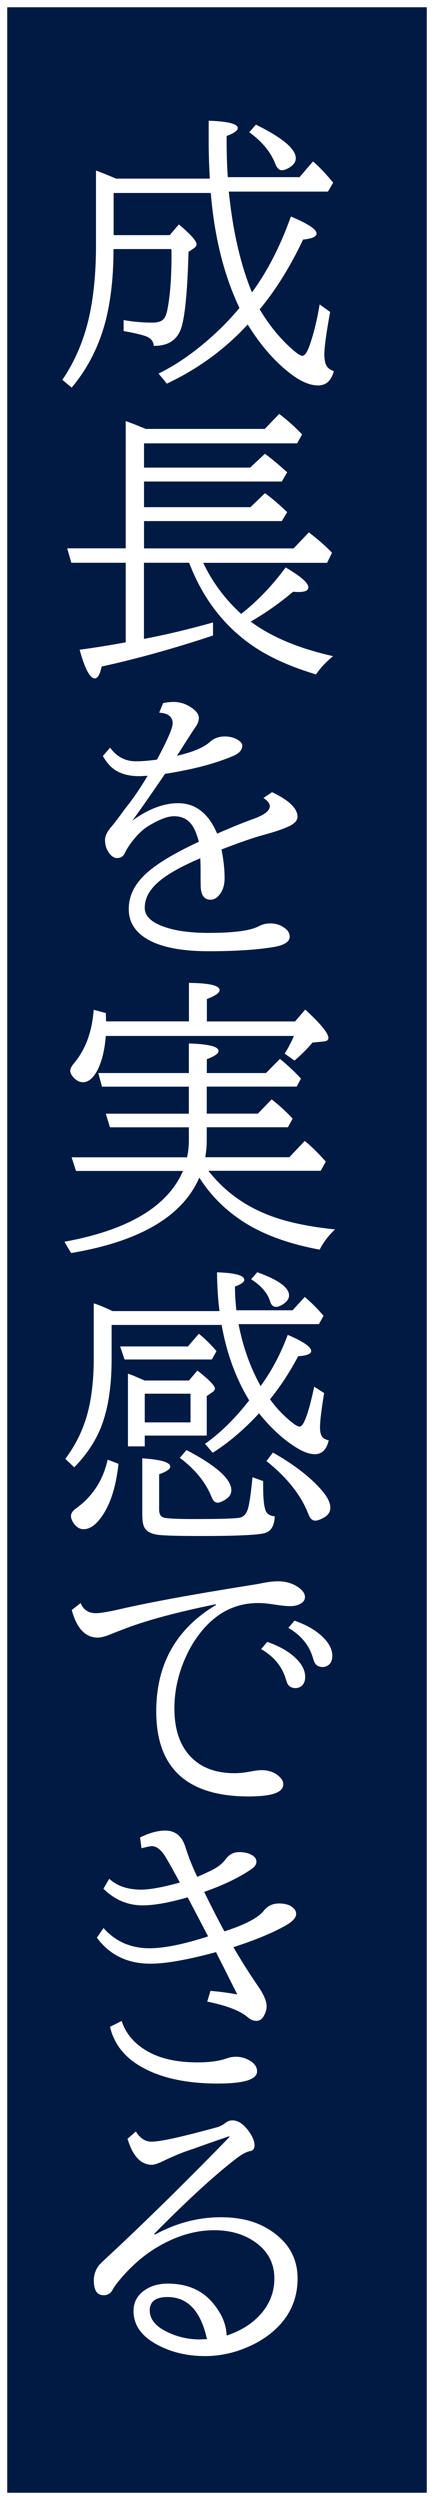
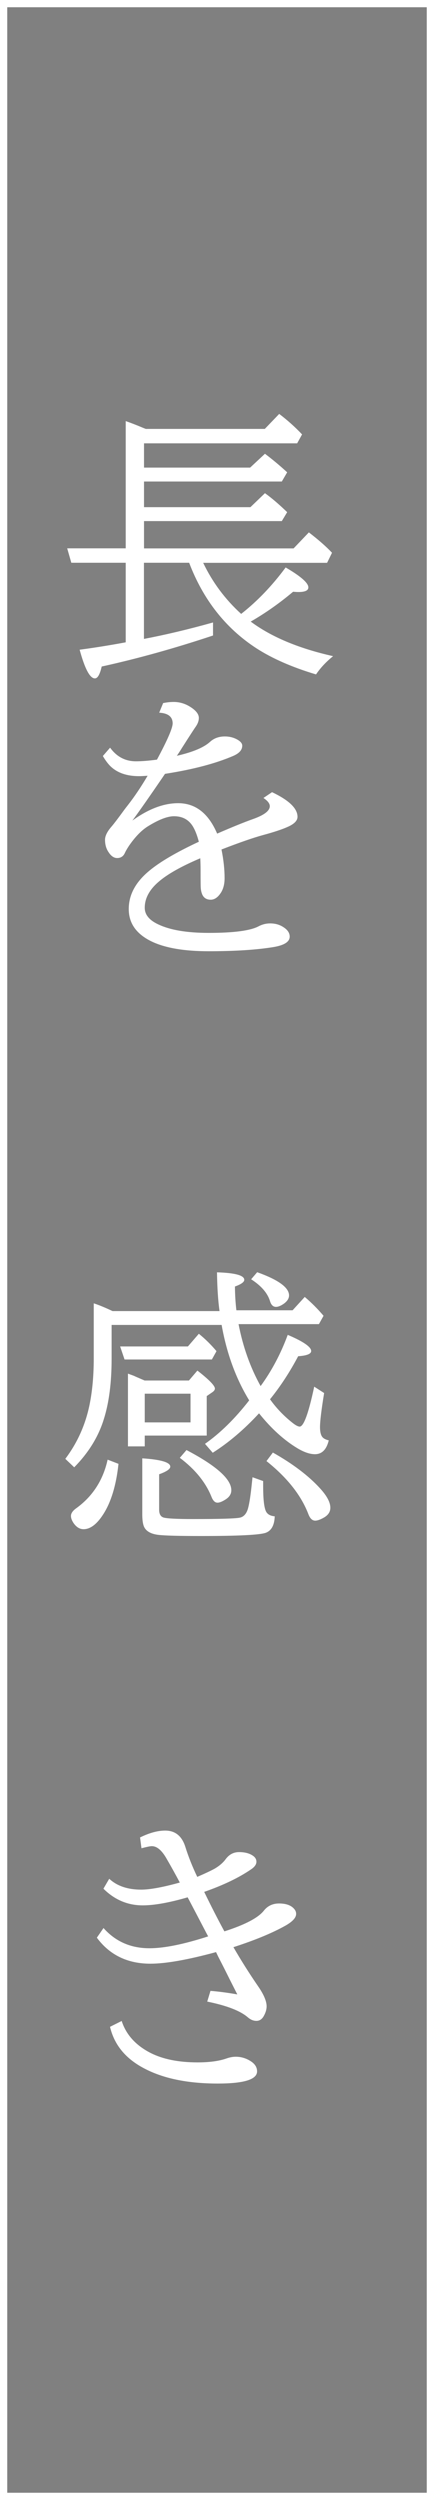
<svg xmlns="http://www.w3.org/2000/svg" id="_レイヤー_2" viewBox="0 0 60 345">
  <rect x="0" y="0" width="60" height="345" fill="#808080" stroke="none" />
  <defs>
    <style>.cls-1{fill:#001a43;}.cls-2{fill:#fff;}</style>
  </defs>
  <g id="Object">
    <g>
-       <rect class="cls-1" x=".5" y=".5" width="59" height="344" />
      <path class="cls-2" d="M59,1V344H1V1H59m1-1H0V345H60V0h0Z" />
    </g>
  </g>
  <g id="Text">
-     <path class="cls-2" d="M33.09,42.47c-2.13-4.49-3.45-9.77-3.95-15.84H15.71v5.82h7.75l1.27-1.48c1.63,1.37,2.44,2.28,2.44,2.73,0,.21-.12,.39-.35,.55l-.76,.51c-.16,6.02-.56,9.69-1.21,11.02-.64,1.32-1.84,1.97-3.59,1.95-.05-.61-.38-1.04-1-1.29-.4-.17-1.16-.36-2.27-.59l-.9-.16v-1.52c1.25,.23,2.58,.35,3.98,.35,.85,0,1.41-.22,1.68-.66,.16-.25,.29-.62,.39-1.13,.38-1.89,.57-4.39,.57-7.52,0-.1,0-.38-.02-.84H15.69c.01,3.28-.28,6.3-.88,9.04-.86,3.84-2.49,7.2-4.9,10.08l-1.29-1.07c1.73-2.54,2.96-5.42,3.69-8.63,.64-2.86,.96-6.16,.96-9.88v-10.37c.61,.21,1.54,.58,2.77,1.11h12.97c-.1-1.72-.16-3.42-.16-5.12v-2.87c2.68,.09,4.02,.43,4.02,1.02,0,.34-.51,.7-1.54,1.09v.72c0,1.65,.05,3.31,.16,4.96h9.92l1.86-2.17c.86,.73,1.79,1.71,2.79,2.93l-.72,1.23h-13.71c.56,5.47,1.63,10.1,3.2,13.91,2.1-2.83,3.89-6.31,5.39-10.47,2.36,.99,3.54,1.77,3.54,2.34,0,.44-.62,.72-1.86,.84-1.77,3.74-3.77,6.95-6,9.63,1.34,2.24,2.88,4.11,4.61,5.61,.62,.53,1.05,.8,1.29,.8,.33,0,.65-.46,.98-1.37,.57-1.59,1.04-3.5,1.41-5.72l1.45,1.04c-.53,2.9-.8,4.86-.8,5.86,0,.78,.13,1.35,.39,1.7,.18,.25,.49,.45,.92,.61-.35,1.31-1.07,1.97-2.17,1.97s-2.3-.5-3.63-1.48c-2.24-1.67-4.28-3.98-6.11-6.93-3.12,3.4-6.85,6.12-11.17,8.16l-1.15-1.39c2.01-.98,4.04-2.31,6.09-4,1.98-1.64,3.68-3.33,5.1-5.06Zm2.29-25.27c3.67,1.81,5.51,3.35,5.51,4.63,0,.52-.31,.96-.94,1.33-.38,.22-.7,.33-.98,.33-.38,0-.68-.3-.92-.9-.62-1.61-1.82-3.06-3.59-4.34l.92-1.05Z" />
    <path class="cls-2" d="M19.91,61.17v3.36h14.67l2.05-1.91c1.05,.79,2.08,1.65,3.07,2.56l-.74,1.27H19.91v3.54h14.71l2.01-1.93c.91,.65,1.93,1.52,3.07,2.62l-.74,1.23H19.91v3.77h20.68l2.11-2.21c1.34,1.03,2.41,1.97,3.2,2.81l-.68,1.39H28.09c1.28,2.68,3.03,5.03,5.25,7.05,2.23-1.75,4.28-3.88,6.15-6.41,2.1,1.22,3.14,2.14,3.14,2.75,0,.43-.46,.64-1.37,.64-.16,0-.4-.01-.74-.04-1.89,1.59-3.84,2.96-5.86,4.12,2.85,2.12,6.65,3.71,11.39,4.77-.98,.79-1.76,1.63-2.36,2.52-3.31-.99-6.07-2.2-8.28-3.63-4.23-2.76-7.32-6.69-9.26-11.78h-6.25v10.51c2.9-.55,6.09-1.3,9.55-2.27v1.8c-5.32,1.77-10.46,3.2-15.39,4.28-.25,1.09-.56,1.64-.94,1.64-.69,0-1.39-1.32-2.11-3.96,2.04-.27,4.17-.61,6.37-1.02v-10.98h-7.52l-.57-1.99h8.09v-17.56c.74,.26,1.52,.56,2.32,.9l.45,.18h16.46l1.99-2.07c1.13,.86,2.19,1.8,3.16,2.83l-.68,1.23H19.91Z" />
    <path class="cls-2" d="M22.54,97.03c.47-.1,.96-.16,1.48-.16,.85,0,1.64,.25,2.38,.74,.73,.48,1.09,.97,1.09,1.46,0,.38-.13,.76-.39,1.15-.18,.25-.83,1.24-1.93,2.97-.26,.42-.5,.79-.72,1.11,2.18-.5,3.7-1.13,4.57-1.91,.55-.51,1.24-.76,2.07-.76,.6,0,1.15,.13,1.64,.39,.51,.27,.76,.57,.76,.88,0,.59-.41,1.05-1.23,1.41-2.49,1.07-5.64,1.89-9.45,2.48l-.33,.49c-1.77,2.59-3.16,4.58-4.18,5.96,2.21-1.6,4.32-2.4,6.33-2.4,2.4,0,4.19,1.4,5.39,4.2,2.07-.9,3.72-1.57,4.96-2.01,1.55-.55,2.32-1.14,2.32-1.78,0-.36-.29-.74-.88-1.13l1.19-.8c2.34,1.11,3.52,2.24,3.52,3.4,0,.51-.42,.96-1.27,1.35-.78,.36-1.95,.75-3.5,1.17-1.26,.34-3.18,1-5.74,1.99,.29,1.43,.43,2.75,.43,3.96,0,.87-.2,1.59-.61,2.15-.39,.55-.83,.82-1.31,.82-.55,0-.93-.23-1.15-.68-.13-.29-.21-.63-.23-1.04-.01-.13-.02-.92-.02-2.38,0-.44-.01-.98-.04-1.62-2.64,1.12-4.58,2.21-5.8,3.28-1.25,1.08-1.88,2.27-1.88,3.55,0,.95,.62,1.72,1.88,2.3,1.64,.78,3.96,1.17,6.97,1.17,3.48,0,5.78-.31,6.91-.92,.5-.26,1.02-.39,1.58-.39,.72,0,1.34,.18,1.88,.55,.55,.36,.82,.79,.82,1.27,0,.72-.75,1.2-2.27,1.45-2.34,.38-5.32,.57-8.95,.57-3.33,0-5.93-.44-7.79-1.31-2.16-1.02-3.24-2.52-3.24-4.51s.96-3.74,2.87-5.31c1.46-1.21,3.73-2.54,6.82-3.98-.26-.98-.56-1.72-.9-2.23-.57-.86-1.42-1.29-2.54-1.29-.9,0-2.09,.46-3.57,1.37-.87,.53-1.74,1.41-2.6,2.64-.23,.34-.44,.68-.61,1.04-.21,.48-.57,.72-1.07,.72-.44,0-.83-.26-1.17-.78-.34-.48-.51-1.06-.51-1.74,0-.52,.29-1.12,.88-1.8,.34-.39,.94-1.18,1.8-2.36,.12-.16,.29-.38,.51-.66,.91-1.17,1.81-2.51,2.7-4.02-.52,.04-.92,.06-1.19,.06-1.68,0-2.99-.45-3.93-1.35-.36-.35-.72-.83-1.07-1.43l1-1.15c.91,1.25,2.1,1.88,3.57,1.88,.82,0,1.79-.08,2.91-.23,1.45-2.7,2.17-4.36,2.17-5,0-.91-.62-1.41-1.86-1.48l.53-1.29Z" />
-     <path class="cls-2" d="M27.56,162.49c-2.3,5.35-8.21,8.83-17.73,10.43l-.92-1.56c8.8-1.6,14.27-4.86,16.39-9.77H10.51l-.61-1.88h15.96c.17-.77,.25-1.54,.25-2.32v-1.82H15.2l-.57-1.88h11.48v-3.73H14.1l-.51-1.88h12.52v-4.08c2.73,.08,4.1,.42,4.1,1.04,0,.35-.54,.73-1.62,1.13v1.91h8.18l1.93-1.95c1,.81,1.97,1.71,2.91,2.71l-.59,1.11h-12.44v3.73h7.07l1.91-1.97c1.2,.96,2.16,1.85,2.89,2.66l-.64,1.19h-11.23v1.82c0,.69-.06,1.46-.2,2.32h11.62l2.13-2.25c.85,.68,1.82,1.63,2.91,2.85l-.7,1.27h-15.53c2.29,2.93,5.28,5.05,8.96,6.35,2.28,.81,5.13,1.39,8.55,1.74-.91,.85-1.62,1.78-2.13,2.79-4.39-.81-7.98-2.14-10.78-4-2.41-1.6-4.37-3.59-5.88-5.98Zm-12.93-19.55c-.16,1.93-.53,3.49-1.13,4.69-.6,1.15-1.28,1.72-2.03,1.72-.44,0-.87-.21-1.29-.64-.31-.34-.47-.66-.47-.96,0-.26,.16-.58,.47-.96,1.63-1.91,2.55-4.39,2.77-7.44l1.68,.45,.02,.66,.02,.49h11.45v-5.31c2.83,.03,4.24,.36,4.24,1,0,.37-.59,.78-1.76,1.23v3.09h12.19l1.41-1.64c2.14,1.97,3.2,3.27,3.2,3.91,0,.29-.2,.45-.61,.49l-1.6,.16c-.64,.78-1.46,1.61-2.48,2.48l-1.35-.96c.54-.87,.96-1.69,1.27-2.44H14.63Z" />
    <path class="cls-2" d="M35.8,195.05c-2.04,2.21-4.17,4.02-6.39,5.43l-1.07-1.23c2.11-1.48,4.15-3.48,6.11-6-1.84-3.01-3.11-6.48-3.81-10.41H15.43v4.69c0,3.28-.36,6.07-1.09,8.36-.75,2.41-2.12,4.61-4.08,6.6l-1.23-1.17c1.72-2.28,2.85-4.85,3.4-7.71,.35-1.81,.53-3.85,.53-6.11v-7.64c.69,.22,1.56,.58,2.6,1.07h14.79c-.21-1.5-.32-3.28-.35-5.35,2.51,.08,3.77,.42,3.77,1.04,0,.3-.43,.61-1.29,.92,.01,1.17,.08,2.27,.2,3.28h7.77l1.68-1.84c.94,.79,1.8,1.66,2.6,2.6l-.64,1.15h-11.11c.61,3.15,1.63,6,3.05,8.55,1.54-2.11,2.79-4.47,3.75-7.07,2.16,.92,3.24,1.67,3.24,2.23,0,.4-.6,.64-1.8,.72-1.17,2.21-2.47,4.19-3.89,5.94,.86,1.21,1.9,2.3,3.12,3.26,.43,.34,.76,.51,.98,.51,.56,0,1.23-1.84,2.01-5.51l1.37,.88c-.38,2.33-.57,3.9-.57,4.71,0,.66,.12,1.13,.35,1.39,.16,.18,.44,.33,.86,.43-.31,1.28-.95,1.91-1.91,1.91-.69,0-1.5-.27-2.42-.82-1.86-1.12-3.62-2.72-5.29-4.8Zm-20.9,6.39l1.48,.57c-.32,3-1.04,5.34-2.15,7.03-.87,1.33-1.76,1.99-2.68,1.99-.53,0-1-.29-1.39-.86-.23-.35-.35-.67-.35-.96,0-.35,.22-.69,.66-1.02,2.3-1.64,3.78-3.89,4.41-6.76Zm11.07-15.62l1.52-1.76c.89,.72,1.7,1.52,2.44,2.4l-.64,1.15h-12.07l-.61-1.8h9.36Zm-5.96,12.3v1.48h-2.32v-10.04c.18,.07,.46,.17,.84,.31,.04,.03,.53,.24,1.46,.64h6.13l1.17-1.37c1.62,1.26,2.42,2.09,2.42,2.48,0,.17-.11,.33-.33,.49l-.8,.55v5.45h-8.57Zm16.37,6.29v.68c0,1.78,.13,2.94,.39,3.48,.2,.4,.6,.63,1.21,.68-.04,1.22-.45,1.98-1.23,2.27-.81,.3-3.79,.45-8.96,.45-3.02,0-4.99-.05-5.92-.16-1.03-.13-1.69-.51-1.97-1.15-.16-.39-.23-.96-.23-1.7v-7.71c2.58,.17,3.87,.55,3.87,1.15,0,.33-.51,.68-1.54,1.05v4.88c0,.6,.2,.96,.61,1.09,.48,.14,1.86,.21,4.12,.21,3.75,0,5.91-.07,6.46-.2,.54-.13,.91-.57,1.11-1.31,.18-.66,.36-1.84,.53-3.52l.08-.74,1.48,.53Zm-10.04-8.12v-3.96h-6.33v3.96h6.33Zm-.57,3.81c4.14,2.17,6.21,4.02,6.21,5.55,0,.52-.27,.95-.82,1.29-.46,.29-.82,.43-1.09,.43-.34,0-.61-.26-.82-.78-.81-2.02-2.27-3.82-4.39-5.41l.92-1.07Zm9.8-24.53c2.93,1.05,4.39,2.12,4.39,3.2,0,.42-.25,.81-.76,1.17-.4,.27-.75,.41-1.04,.41-.4,0-.68-.27-.84-.82-.34-1.09-1.2-2.09-2.6-2.99l.84-.98Zm2.15,24.88c2.77,1.56,4.96,3.22,6.54,4.96,.94,1.03,1.41,1.91,1.41,2.66,0,.56-.29,1.01-.88,1.35-.51,.29-.91,.43-1.21,.43-.4,0-.71-.29-.94-.88-1-2.62-2.94-5.06-5.8-7.34l.88-1.17Z" />
-     <path class="cls-2" d="M11.14,221.21c.38,.94,1.08,1.41,2.11,1.41,.65,0,1.86-.21,3.63-.62,3.83-.88,9.7-1.96,17.6-3.22,.76-.12,1.32-.21,1.68-.29,.87-.18,1.63-.27,2.27-.27,.95,0,1.79,.21,2.52,.64,.81,.48,1.21,1,1.21,1.54,0,.35-.18,.64-.53,.86-.4,.26-.9,.39-1.5,.39-.53,0-1.28-.08-2.25-.23-.81-.13-1.54-.2-2.21-.2-3.23,0-5.93,1.43-8.11,4.28-.75,.98-1.4,2.07-1.93,3.28-1.02,2.29-1.52,4.62-1.52,6.99,0,2.89,.76,5.12,2.27,6.68,1.45,1.5,3.46,2.25,6.04,2.25,.62,0,1.33-.07,2.11-.21,.73-.14,1.26-.21,1.6-.21,1.11,0,1.99,.35,2.64,1.05,.26,.27,.39,.58,.39,.92,0,1.11-1.59,1.66-4.77,1.66-8.53,0-12.79-3.91-12.79-11.74,0-6.5,2.75-11.39,8.24-14.67v-.12c-5.29,1.08-9.43,2.19-12.42,3.32-.87,.33-1.49,.57-1.86,.72-.88,.38-1.57,.57-2.05,.57-1.71,0-2.9-1.27-3.59-3.81l1.23-.96Zm25.8,5.37c1.47,.51,2.67,1.15,3.59,1.93,1.11,.94,1.66,1.91,1.66,2.91,0,.56-.18,.98-.53,1.27-.25,.18-.51,.27-.8,.27-.55,0-.93-.23-1.15-.68-.04-.08-.12-.31-.23-.68-.53-1.69-1.66-3.03-3.38-4.02l.84-1Zm3.77-2.93c1.48,.52,2.68,1.17,3.57,1.95,1.11,.95,1.66,1.92,1.66,2.91,0,.57-.18,1-.53,1.27-.25,.18-.51,.27-.8,.27-.55,0-.93-.23-1.15-.68-.04-.09-.12-.32-.23-.68-.52-1.69-1.64-3.04-3.36-4.04l.84-1Z" />
    <path class="cls-2" d="M19.38,253.56c1.26-.62,2.42-.94,3.46-.94,1.39,0,2.32,.76,2.79,2.27,.43,1.37,.98,2.74,1.64,4.12,1.13-.49,1.93-.87,2.4-1.13,.65-.38,1.17-.82,1.54-1.33,.48-.64,1.09-.96,1.84-.96,.85,0,1.52,.19,2.01,.57,.26,.21,.39,.46,.39,.76,0,.37-.25,.72-.74,1.05-1.69,1.16-3.85,2.19-6.48,3.11,1,2.06,1.93,3.87,2.79,5.45,2.84-.91,4.66-1.86,5.45-2.85,.52-.66,1.22-1,2.11-1,1,0,1.71,.27,2.13,.8,.16,.2,.23,.41,.23,.64,0,.52-.49,1.06-1.48,1.62-1.82,1.02-4.22,2.01-7.19,2.97,1.07,1.85,2.2,3.63,3.38,5.35,.81,1.16,1.21,2.1,1.21,2.81,0,.44-.14,.9-.41,1.37-.25,.43-.58,.64-1,.64s-.81-.16-1.19-.49c-1.04-.9-2.91-1.62-5.61-2.17l.45-1.48c1.22,.1,2.46,.27,3.71,.49l-.25-.49-.78-1.54-.8-1.6-.84-1.64-.27-.57c-3.95,1.07-6.97,1.6-9.08,1.6-3.16,0-5.63-1.2-7.4-3.59l.92-1.33c1.65,1.86,3.77,2.79,6.35,2.79,2.04,0,4.75-.55,8.12-1.64l-.14-.25c-.91-1.74-1.74-3.33-2.5-4.77l-.2-.37c-2.55,.74-4.62,1.11-6.21,1.11-2.08,0-3.89-.77-5.43-2.3l.8-1.37c1.08,1,2.55,1.5,4.41,1.5,1.22,0,3.01-.33,5.35-.98-.64-1.2-1.24-2.28-1.8-3.24-.66-1.18-1.35-1.78-2.07-1.78-.23,0-.71,.1-1.43,.29l-.2-1.52Zm-2.56,25.33c.61,1.89,1.94,3.36,3.98,4.41,1.71,.87,3.88,1.31,6.52,1.31,1.63,0,2.95-.18,3.96-.53,.47-.17,.91-.25,1.31-.25,.73,0,1.41,.2,2.03,.59,.61,.38,.92,.85,.92,1.43,0,1.12-1.81,1.68-5.43,1.68-4.19,0-7.61-.71-10.25-2.13-2.53-1.34-4.07-3.24-4.65-5.7l1.6-.8Z" />
-     <path class="cls-2" d="M18.77,294.12c.57,.95,1.3,1.43,2.17,1.43,1.12,0,3.71-.55,7.77-1.64,.5-.13,.83-.22,1-.27,.6-.14,1.08-.37,1.45-.68,.29-.23,.61-.35,.96-.35,.74,0,1.45,.44,2.13,1.31,.62,.82,.94,1.53,.94,2.13,0,.47-.2,.74-.61,.8-.49,.09-1.12,.42-1.88,1-2.97,2.27-6.76,5.74-11.37,10.41l.08,.12c2.94-1.6,5.98-2.4,9.12-2.4s5.51,.75,7.5,2.27c2.07,1.58,3.11,3.63,3.11,6.17,0,3.02-1.2,5.52-3.61,7.5-.95,.78-2.03,1.43-3.24,1.95-1.94,.85-3.92,1.27-5.94,1.27-2.53,0-4.79-.55-6.78-1.66-2.07-1.15-3.11-2.67-3.11-4.57,0-1.15,.47-2.07,1.41-2.77,.89-.66,1.99-1,3.32-1,2.64,0,4.71,.87,6.19,2.62,1.26,1.48,1.91,3,1.95,4.55,1.43-.48,2.62-1.11,3.57-1.88,2.02-1.64,3.03-3.64,3.03-6,0-2.08-.87-3.74-2.6-4.98-1.56-1.12-3.47-1.68-5.72-1.68-2.58,0-5.18,.76-7.79,2.29-1.94,1.13-3.76,2.72-5.45,4.77-.34,.42-.61,.8-.8,1.15-.26,.51-.68,.76-1.25,.76-.9,0-1.35-.68-1.35-2.03,0-.81,.25-1.52,.74-2.13,.12-.14,.44-.46,.98-.96,2.63-2.43,5.61-5.29,8.95-8.57,3.57-3.54,6.26-6.26,8.07-8.14v-.12c-1.45,.5-2.64,.91-3.59,1.25-1.05,.38-1.78,.63-2.17,.76-1.02,.35-2.15,.83-3.4,1.43-.7,.34-1.22,.51-1.56,.51-1.52,0-2.64-1.2-3.36-3.59l1.15-1Zm9.84,28.67c-.85-3.87-2.66-5.8-5.45-5.8-1.64,0-2.46,.62-2.46,1.86,0,.83,.4,1.58,1.21,2.23,.34,.27,.8,.55,1.39,.82,1.34,.62,2.78,.94,4.32,.94l1-.04Z" />
  </g>
</svg>